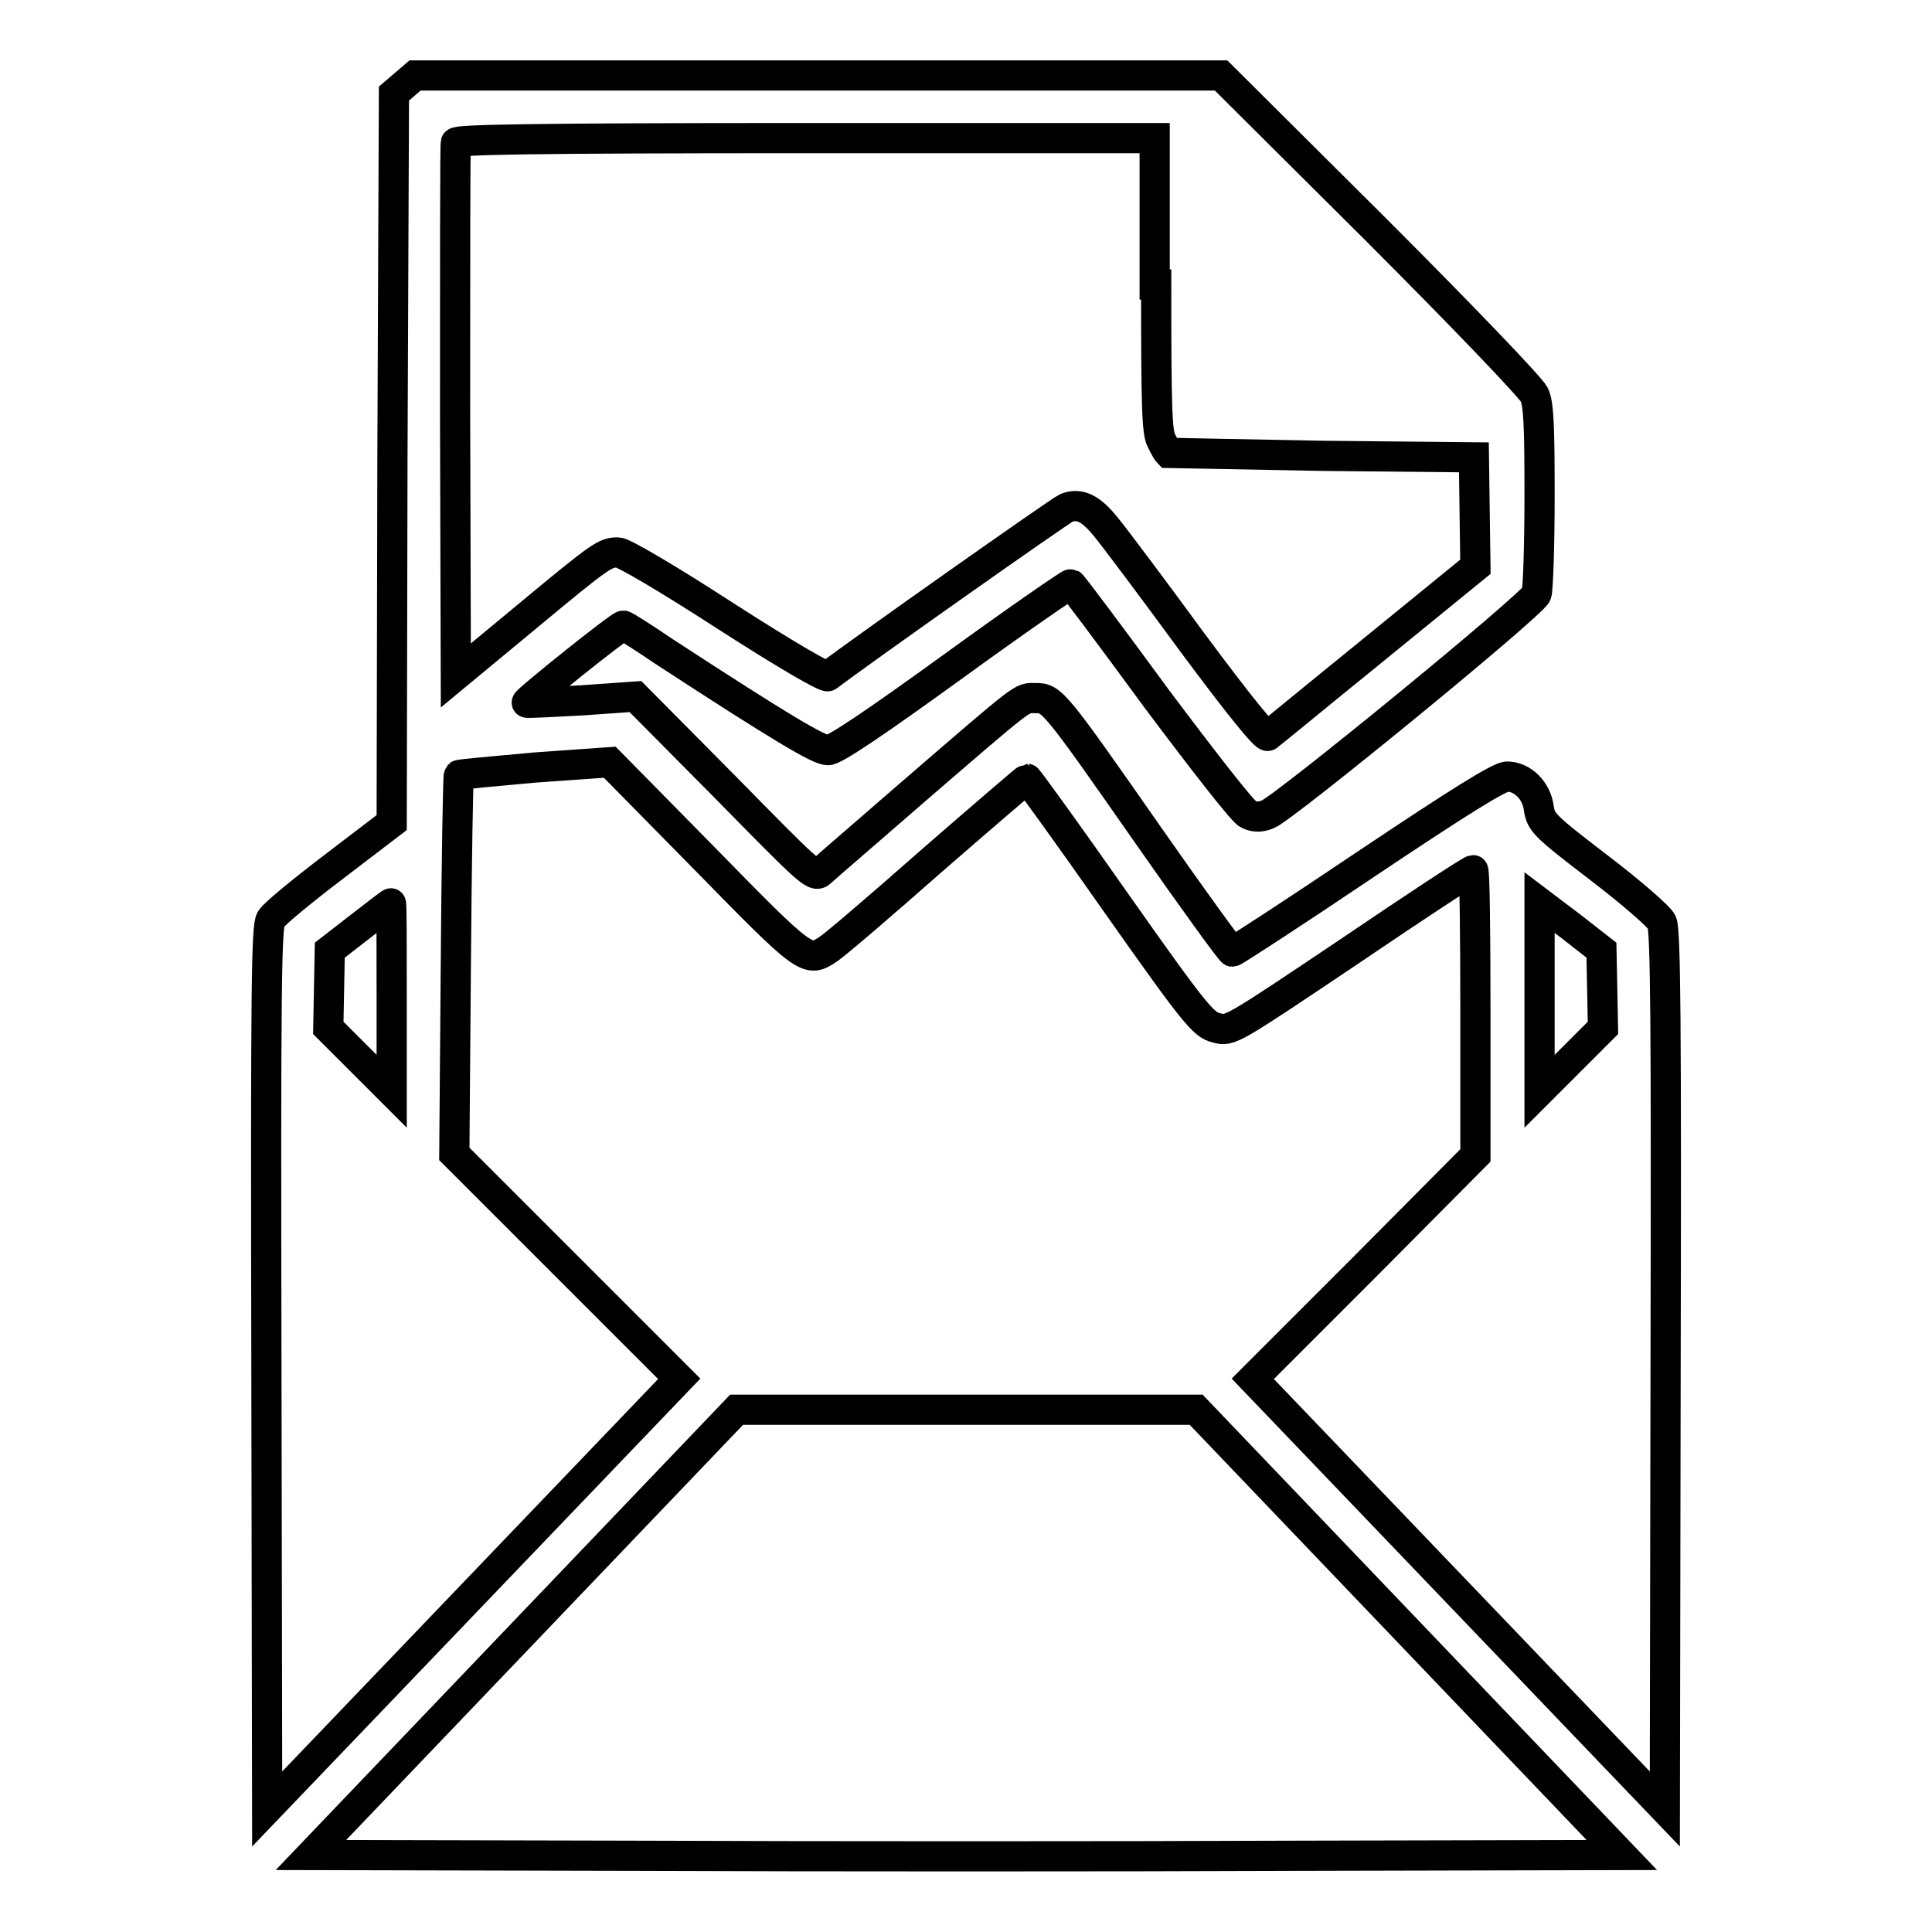
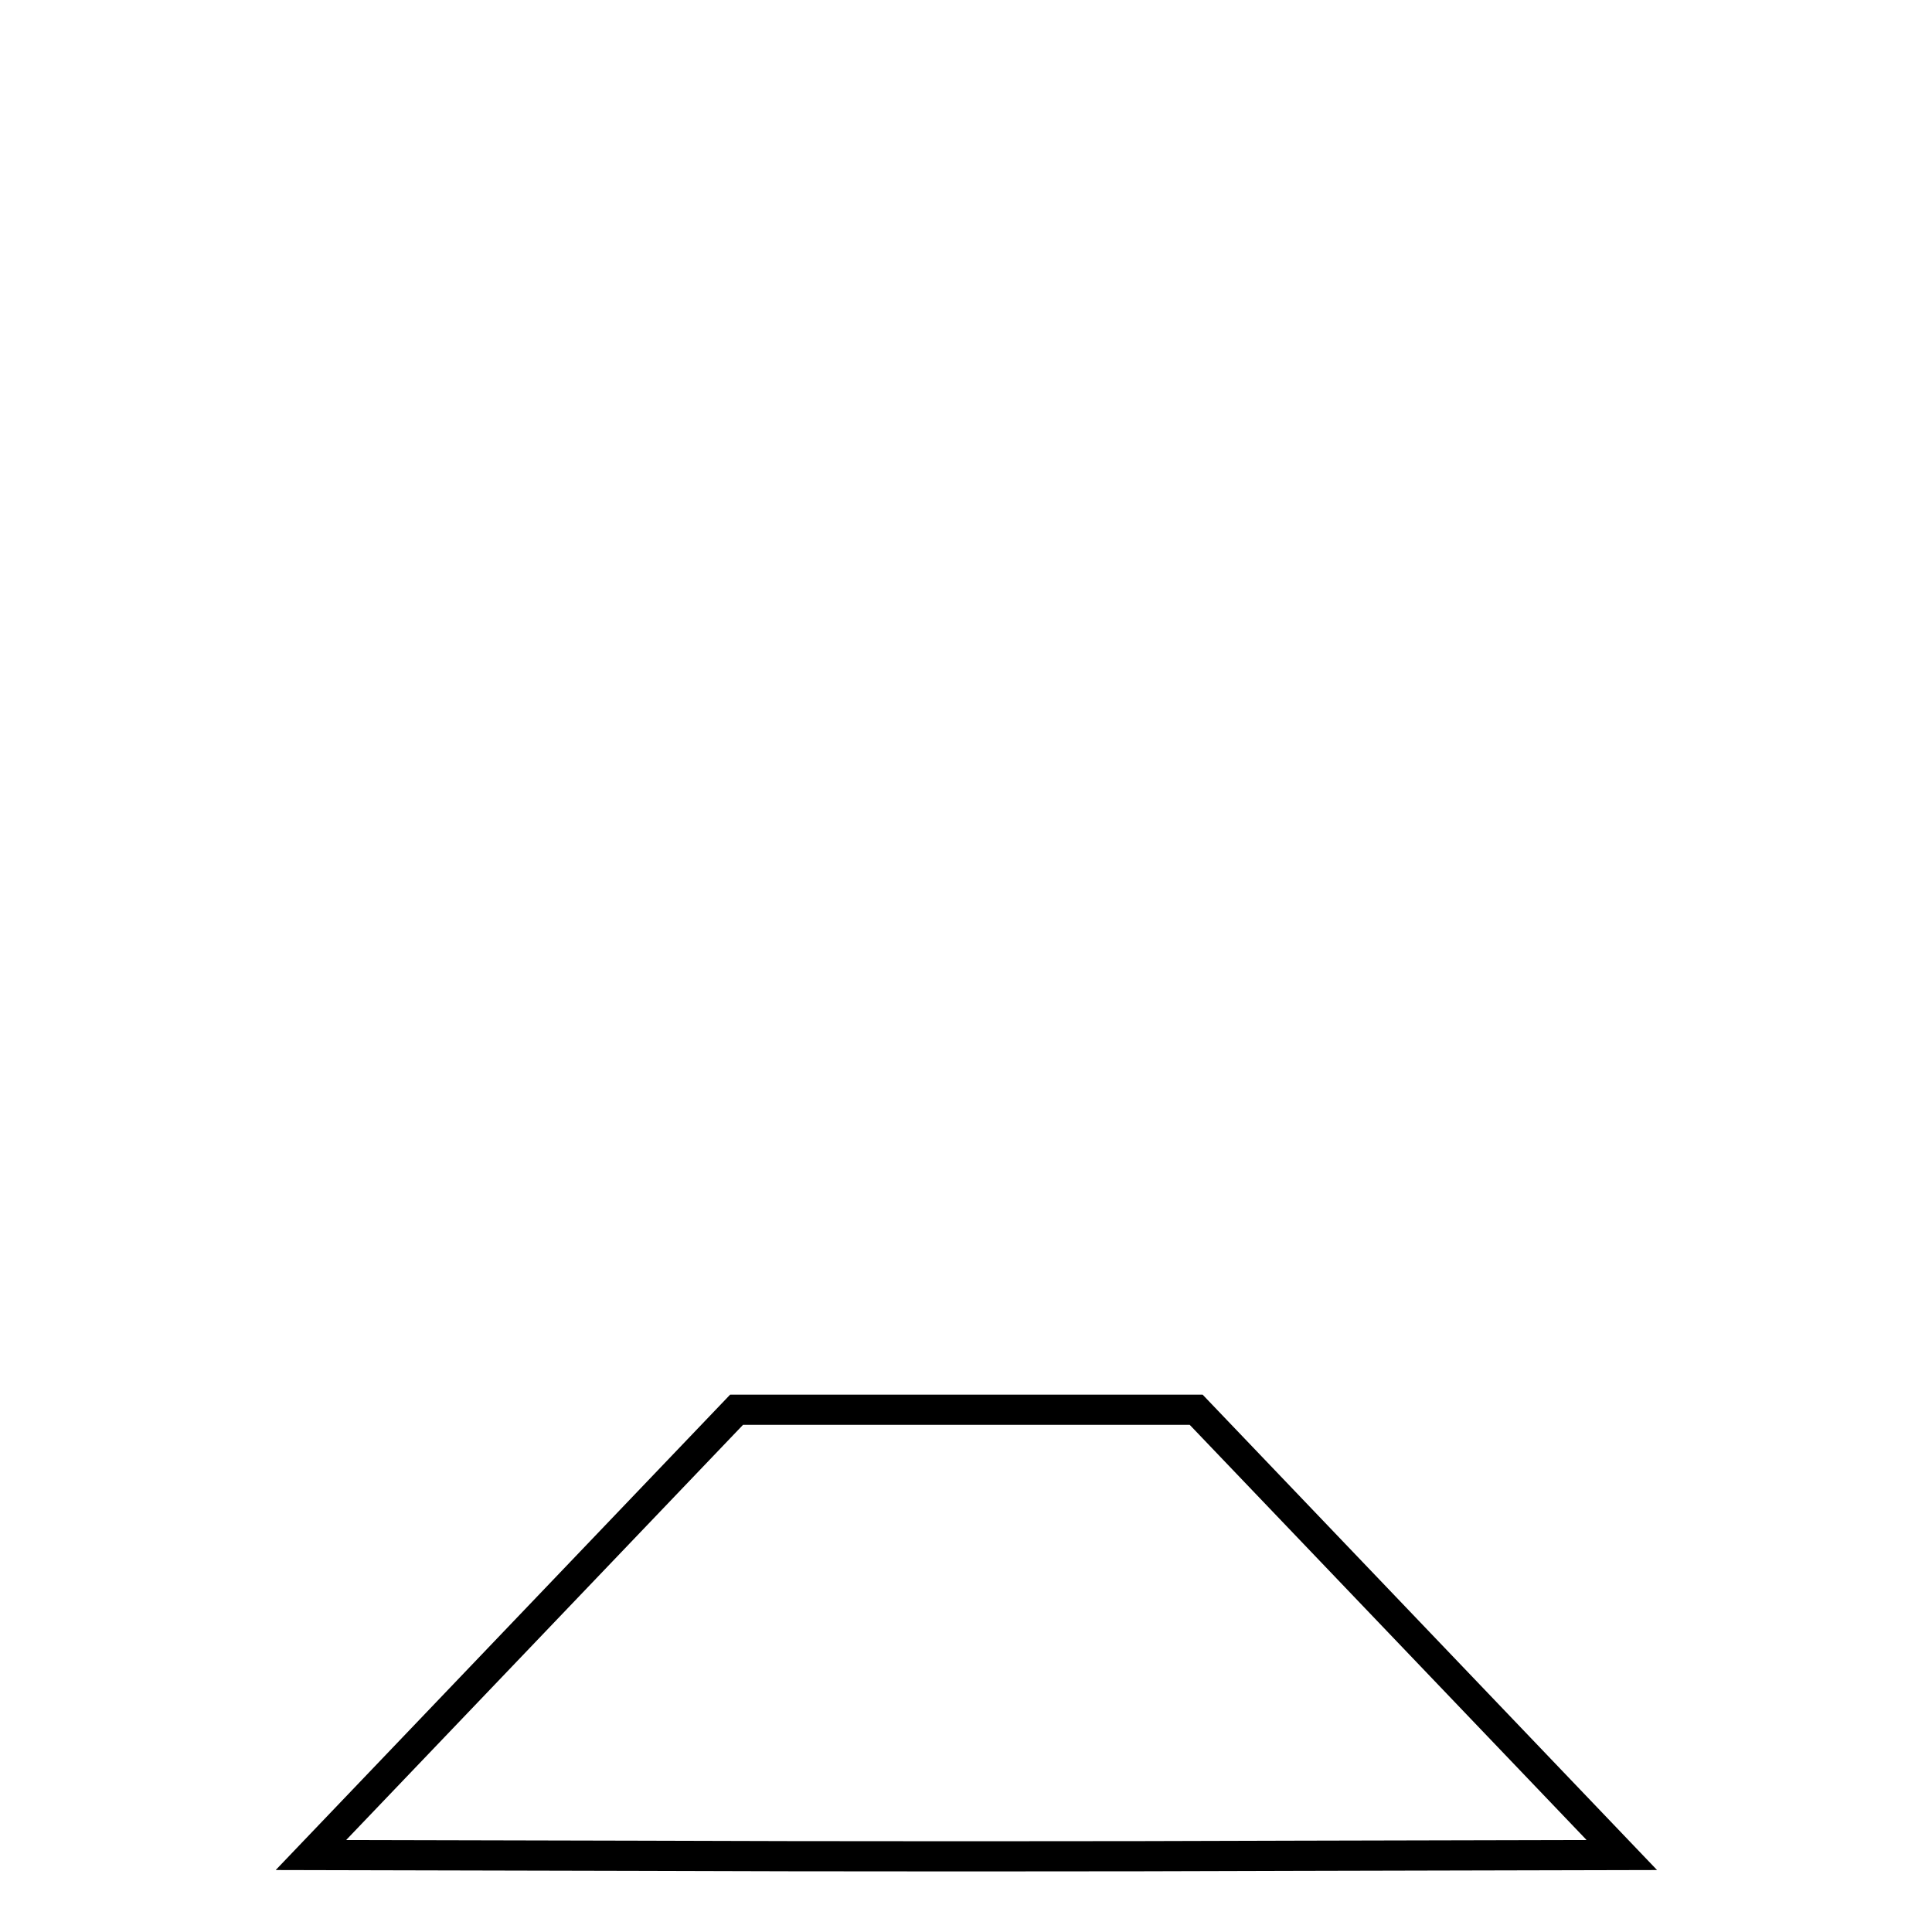
<svg xmlns="http://www.w3.org/2000/svg" version="1.1" x="0px" y="0px" viewBox="0 0 256 256" enable-background="new 0 0 256 256" xml:space="preserve">
  <g>
    <g>
      <g>
-         <path stroke-width="4" fill-opacity="0" stroke="#000000" d="M53.6,11.2l-1.4,1.2L52,60.7L51.9,109l-7.6,5.8c-4.2,3.2-8,6.3-8.4,7c-0.6,1-0.7,8.2-0.6,59.5l0.1,58.4l27.3-28.5L90,182.7l-14.9-14.9l-14.9-14.9l0.2-25c0.1-13.8,0.3-25.1,0.4-25.2c0.1-0.1,4.6-0.5,10.1-1l9.9-0.7l12.6,12.8c13.4,13.7,13.6,13.8,16.3,12c0.7-0.4,6.9-5.7,13.7-11.7c6.9-6,12.6-10.9,12.7-10.9c0.1,0,5.4,7.3,11.7,16.3c10.7,15.2,11.7,16.3,13.4,16.7c1.8,0.5,1.9,0.4,17.7-10.2c8.7-5.9,16-10.7,16.3-10.7c0.2,0,0.3,8.5,0.3,18.9v18.9l-14.8,14.9L166,182.7l27.3,28.5l27.3,28.5l0.1-58.1c0.1-46.1,0-58.4-0.5-59.4c-0.3-0.7-4.1-4-8.3-7.2c-7.3-5.6-7.7-6-8-7.9c-0.3-2.4-2.2-4.2-4.2-4.2c-1,0-6.3,3.3-18.7,11.6c-9.5,6.4-17.5,11.6-17.7,11.6c-0.2,0-5.2-6.9-11-15.2c-12.7-18.2-12.9-18.4-15.1-18.4c-1.9,0-1-0.7-16.3,12.5c-6.2,5.4-11.8,10.2-12.2,10.6c-0.8,0.7-1.7-0.2-12.6-11.3L84.2,92.3l-7.1,0.5c-4,0.2-7.2,0.4-7.3,0.3C69.5,93,82.2,82.8,82.6,82.9c0.2,0,2.7,1.6,5.5,3.5c15.5,10.1,20.4,13,21.6,13c0.9,0,6.1-3.5,16.6-11.1c8.4-6.1,15.5-11,15.6-10.9c0.2,0.1,5.3,6.9,11.3,15.1c6.3,8.4,11.5,15.1,12.2,15.4c0.9,0.4,1.6,0.4,2.6,0c2.1-0.8,35.1-27.8,35.6-29.2c0.2-0.6,0.4-6.5,0.4-13c0-9-0.1-12.2-0.7-13.4c-0.4-0.9-9.6-10.5-21.1-22L161.8,10h-53.4H55L53.6,11.2z M153.2,37.7c0,16.3,0.1,19.6,0.7,20.7c0.4,0.8,0.8,1.5,0.9,1.6c0.1,0,9.2,0.2,20.3,0.4l20.2,0.2l0.1,7.3l0.1,7.2l-13.5,11c-7.4,6-13.7,11.2-14,11.4c-0.3,0.3-3.8-4-10.1-12.5c-5.2-7.1-10.3-13.9-11.3-15.1c-2-2.5-3.5-3.3-5.3-2.6c-0.9,0.4-27,18.8-31.6,22.3c-0.3,0.2-5.2-2.6-13.6-8c-7.4-4.8-13.5-8.4-14.2-8.4c-1.7,0-2.1,0.2-12.2,8.6l-9.3,7.7l-0.1-35c0-19.2,0-35.3,0.1-35.6c0.1-0.4,9.9-0.6,46.4-0.6h46.2V37.7z M51.9,132.1v12.5l-4.2-4.2l-4.2-4.2l0.1-5.2l0.1-5.1l4-3.1c2.2-1.7,4-3.1,4.1-3.1C51.9,119.6,51.9,125.3,51.9,132.1z M212.3,131l0.1,5.2l-4.2,4.2l-4.2,4.2v-12.5v-12.5l4.1,3.1l4.1,3.2L212.3,131z" />
        <path stroke-width="4" fill-opacity="0" stroke="#000000" d="M69.4,216.3l-28.2,29.5l43.4,0.1c23.9,0.1,63,0.1,86.8,0l43.5-0.1l-28.2-29.5l-28.2-29.5H128H97.6L69.4,216.3z" />
      </g>
    </g>
  </g>
</svg>